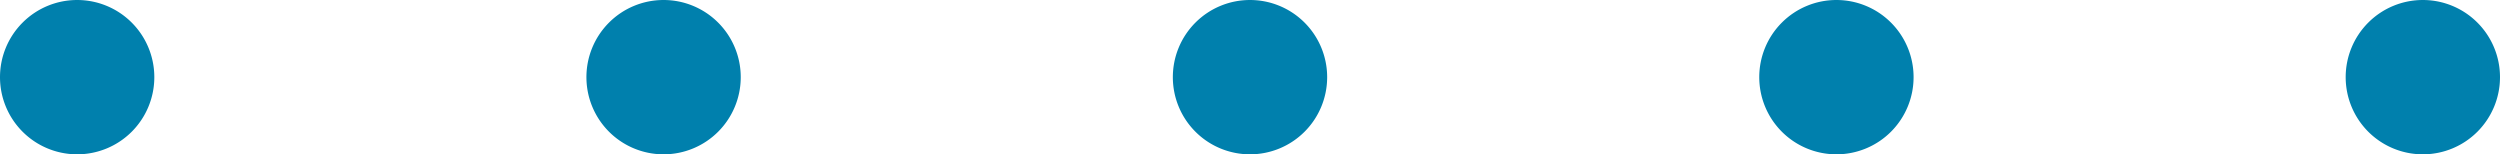
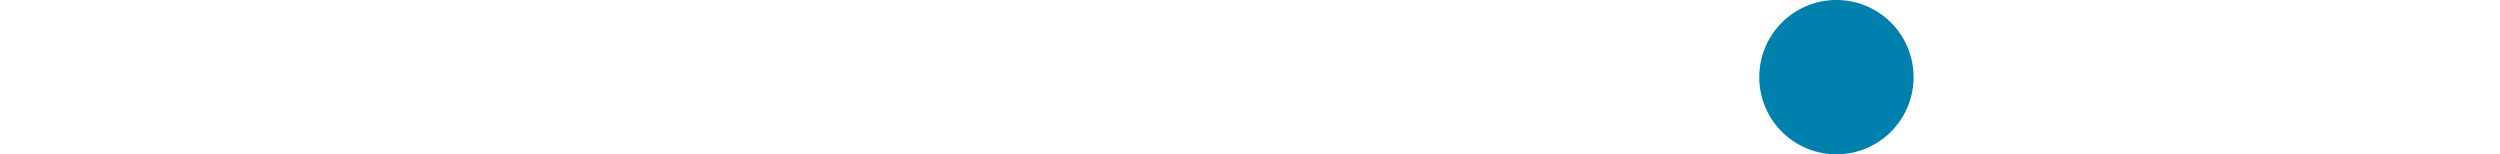
<svg xmlns="http://www.w3.org/2000/svg" width="40.5" height="2.5" viewBox="0 0 40.5 2.5">
  <g transform="translate(-63 -1317)">
-     <path d="M1.25,0A1.25,1.25,0,1,1,0,1.25,1.25,1.25,0,0,1,1.25,0Z" transform="translate(63 1317)" fill="#0080ad" />
-     <path d="M1.25,0A1.25,1.25,0,1,1,0,1.25,1.25,1.25,0,0,1,1.25,0Z" transform="translate(72.5 1317)" fill="#0080ad" />
-     <path d="M1.25,0A1.25,1.25,0,1,1,0,1.25,1.25,1.25,0,0,1,1.25,0Z" transform="translate(82 1317)" fill="#0080ad" />
+     <path d="M1.25,0Z" transform="translate(63 1317)" fill="#0080ad" />
    <path d="M1.25,0A1.25,1.25,0,1,1,0,1.25,1.25,1.25,0,0,1,1.25,0Z" transform="translate(91.5 1317)" fill="#0080ad" />
-     <path d="M1.25,0A1.25,1.25,0,1,1,0,1.25,1.25,1.25,0,0,1,1.25,0Z" transform="translate(101 1317)" fill="#0080ad" />
  </g>
</svg>